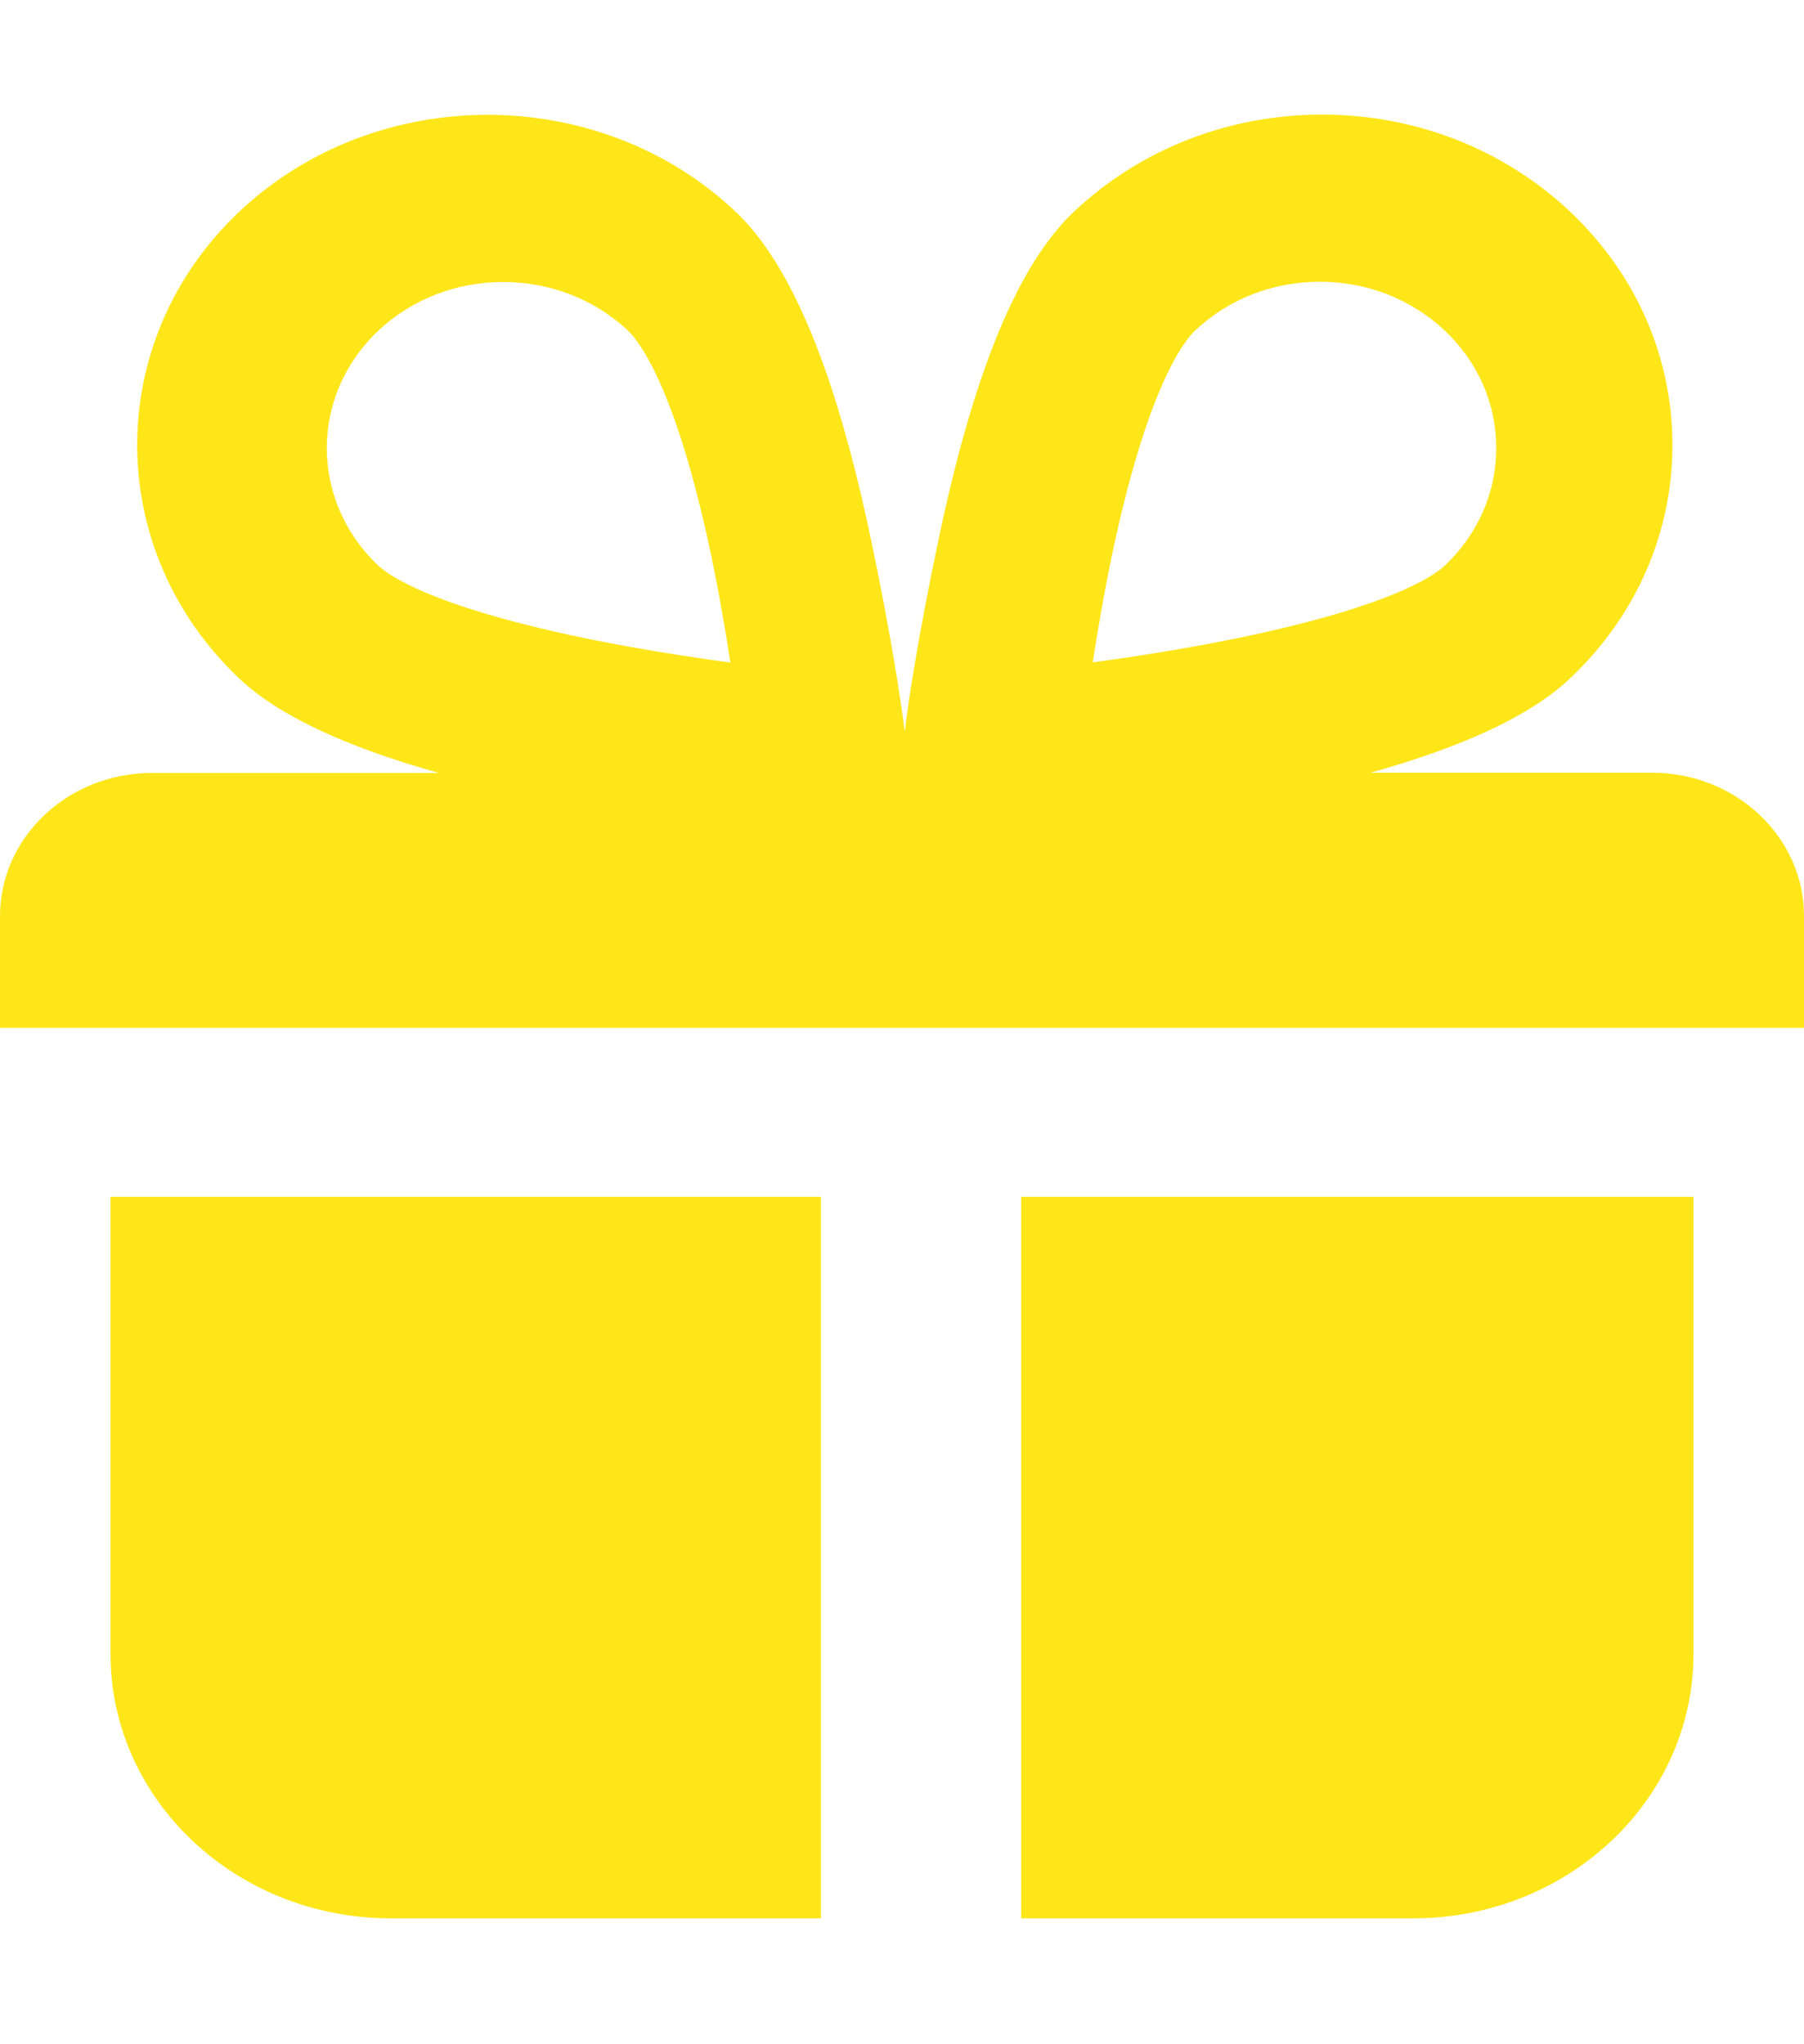
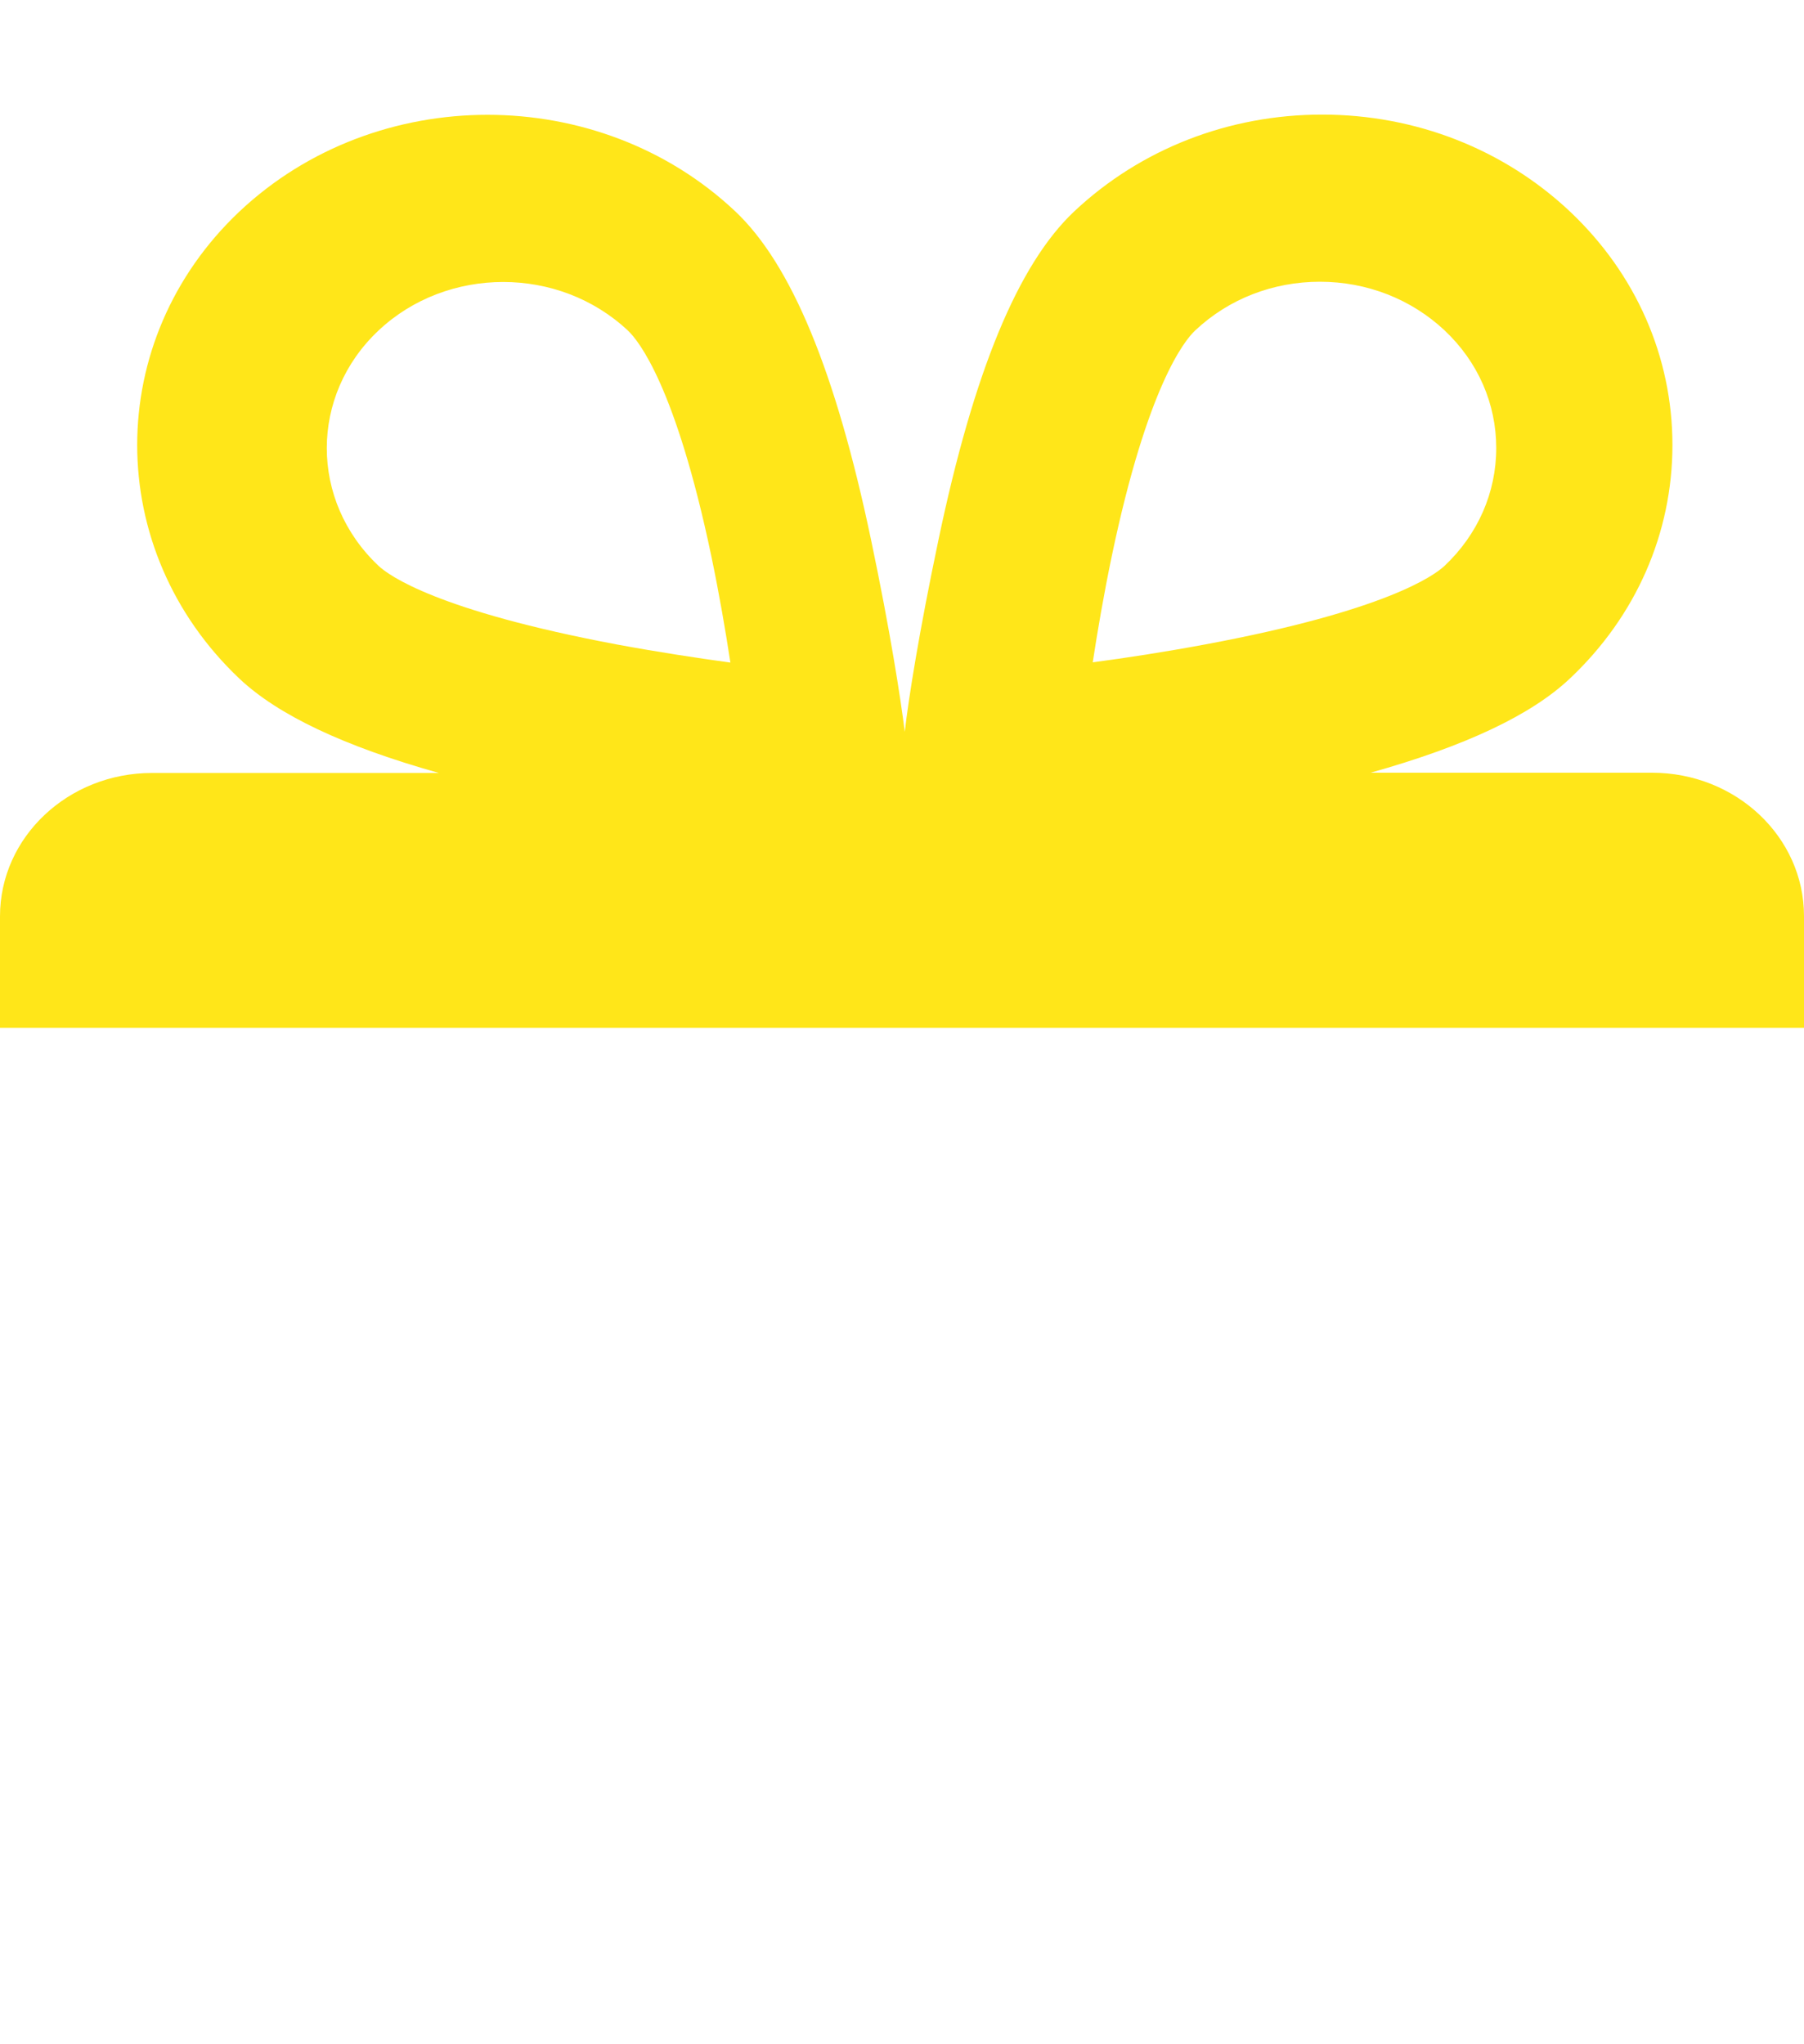
<svg xmlns="http://www.w3.org/2000/svg" width="15" height="17" viewBox="0 0 15 17" fill="none">
  <path d="M13.736 6.426H11.396C12.186 6.204 12.732 5.946 13.053 5.643C13.603 5.125 13.906 4.434 13.906 3.701C13.906 2.968 13.603 2.277 13.053 1.758C12.502 1.24 11.771 0.953 10.993 0.953C10.215 0.953 9.483 1.24 8.932 1.758C8.465 2.198 8.097 3.09 7.804 4.486C7.644 5.246 7.554 5.811 7.523 6.086C7.489 5.811 7.402 5.247 7.242 4.486C6.949 3.09 6.58 2.198 6.114 1.758C4.978 0.687 3.13 0.687 1.992 1.758C0.857 2.829 0.857 4.572 1.992 5.645C2.312 5.946 2.859 6.206 3.649 6.428H1.264C0.566 6.428 0 6.962 0 7.62V8.547H15V7.618C15 6.96 14.434 6.426 13.736 6.426ZM9.245 4.621C9.541 3.21 9.85 2.83 9.938 2.748C10.216 2.486 10.584 2.343 10.975 2.343C11.367 2.343 11.735 2.488 12.012 2.748C12.29 3.01 12.441 3.357 12.441 3.726C12.441 4.096 12.289 4.443 12.012 4.705C11.925 4.787 11.522 5.079 10.027 5.358C9.685 5.422 9.358 5.472 9.086 5.508C9.125 5.252 9.178 4.942 9.245 4.621ZM3.147 4.705C2.574 4.165 2.574 3.288 3.147 2.749C3.432 2.48 3.808 2.345 4.184 2.345C4.56 2.345 4.934 2.48 5.221 2.749C5.309 2.832 5.618 3.212 5.914 4.622C5.981 4.943 6.034 5.253 6.073 5.51C5.802 5.473 5.473 5.423 5.132 5.36C3.637 5.079 3.234 4.787 3.147 4.705Z" fill="#FFE619" />
-   <path d="M0.919 9.953V13.755C0.919 14.969 1.963 15.953 3.25 15.953H6.826V9.953H0.919Z" fill="#FFE619" />
-   <path d="M8.491 9.953V15.953H11.75C13.037 15.953 14.081 14.969 14.081 13.755V9.953H8.491H8.491Z" fill="#FFE619" />
</svg>